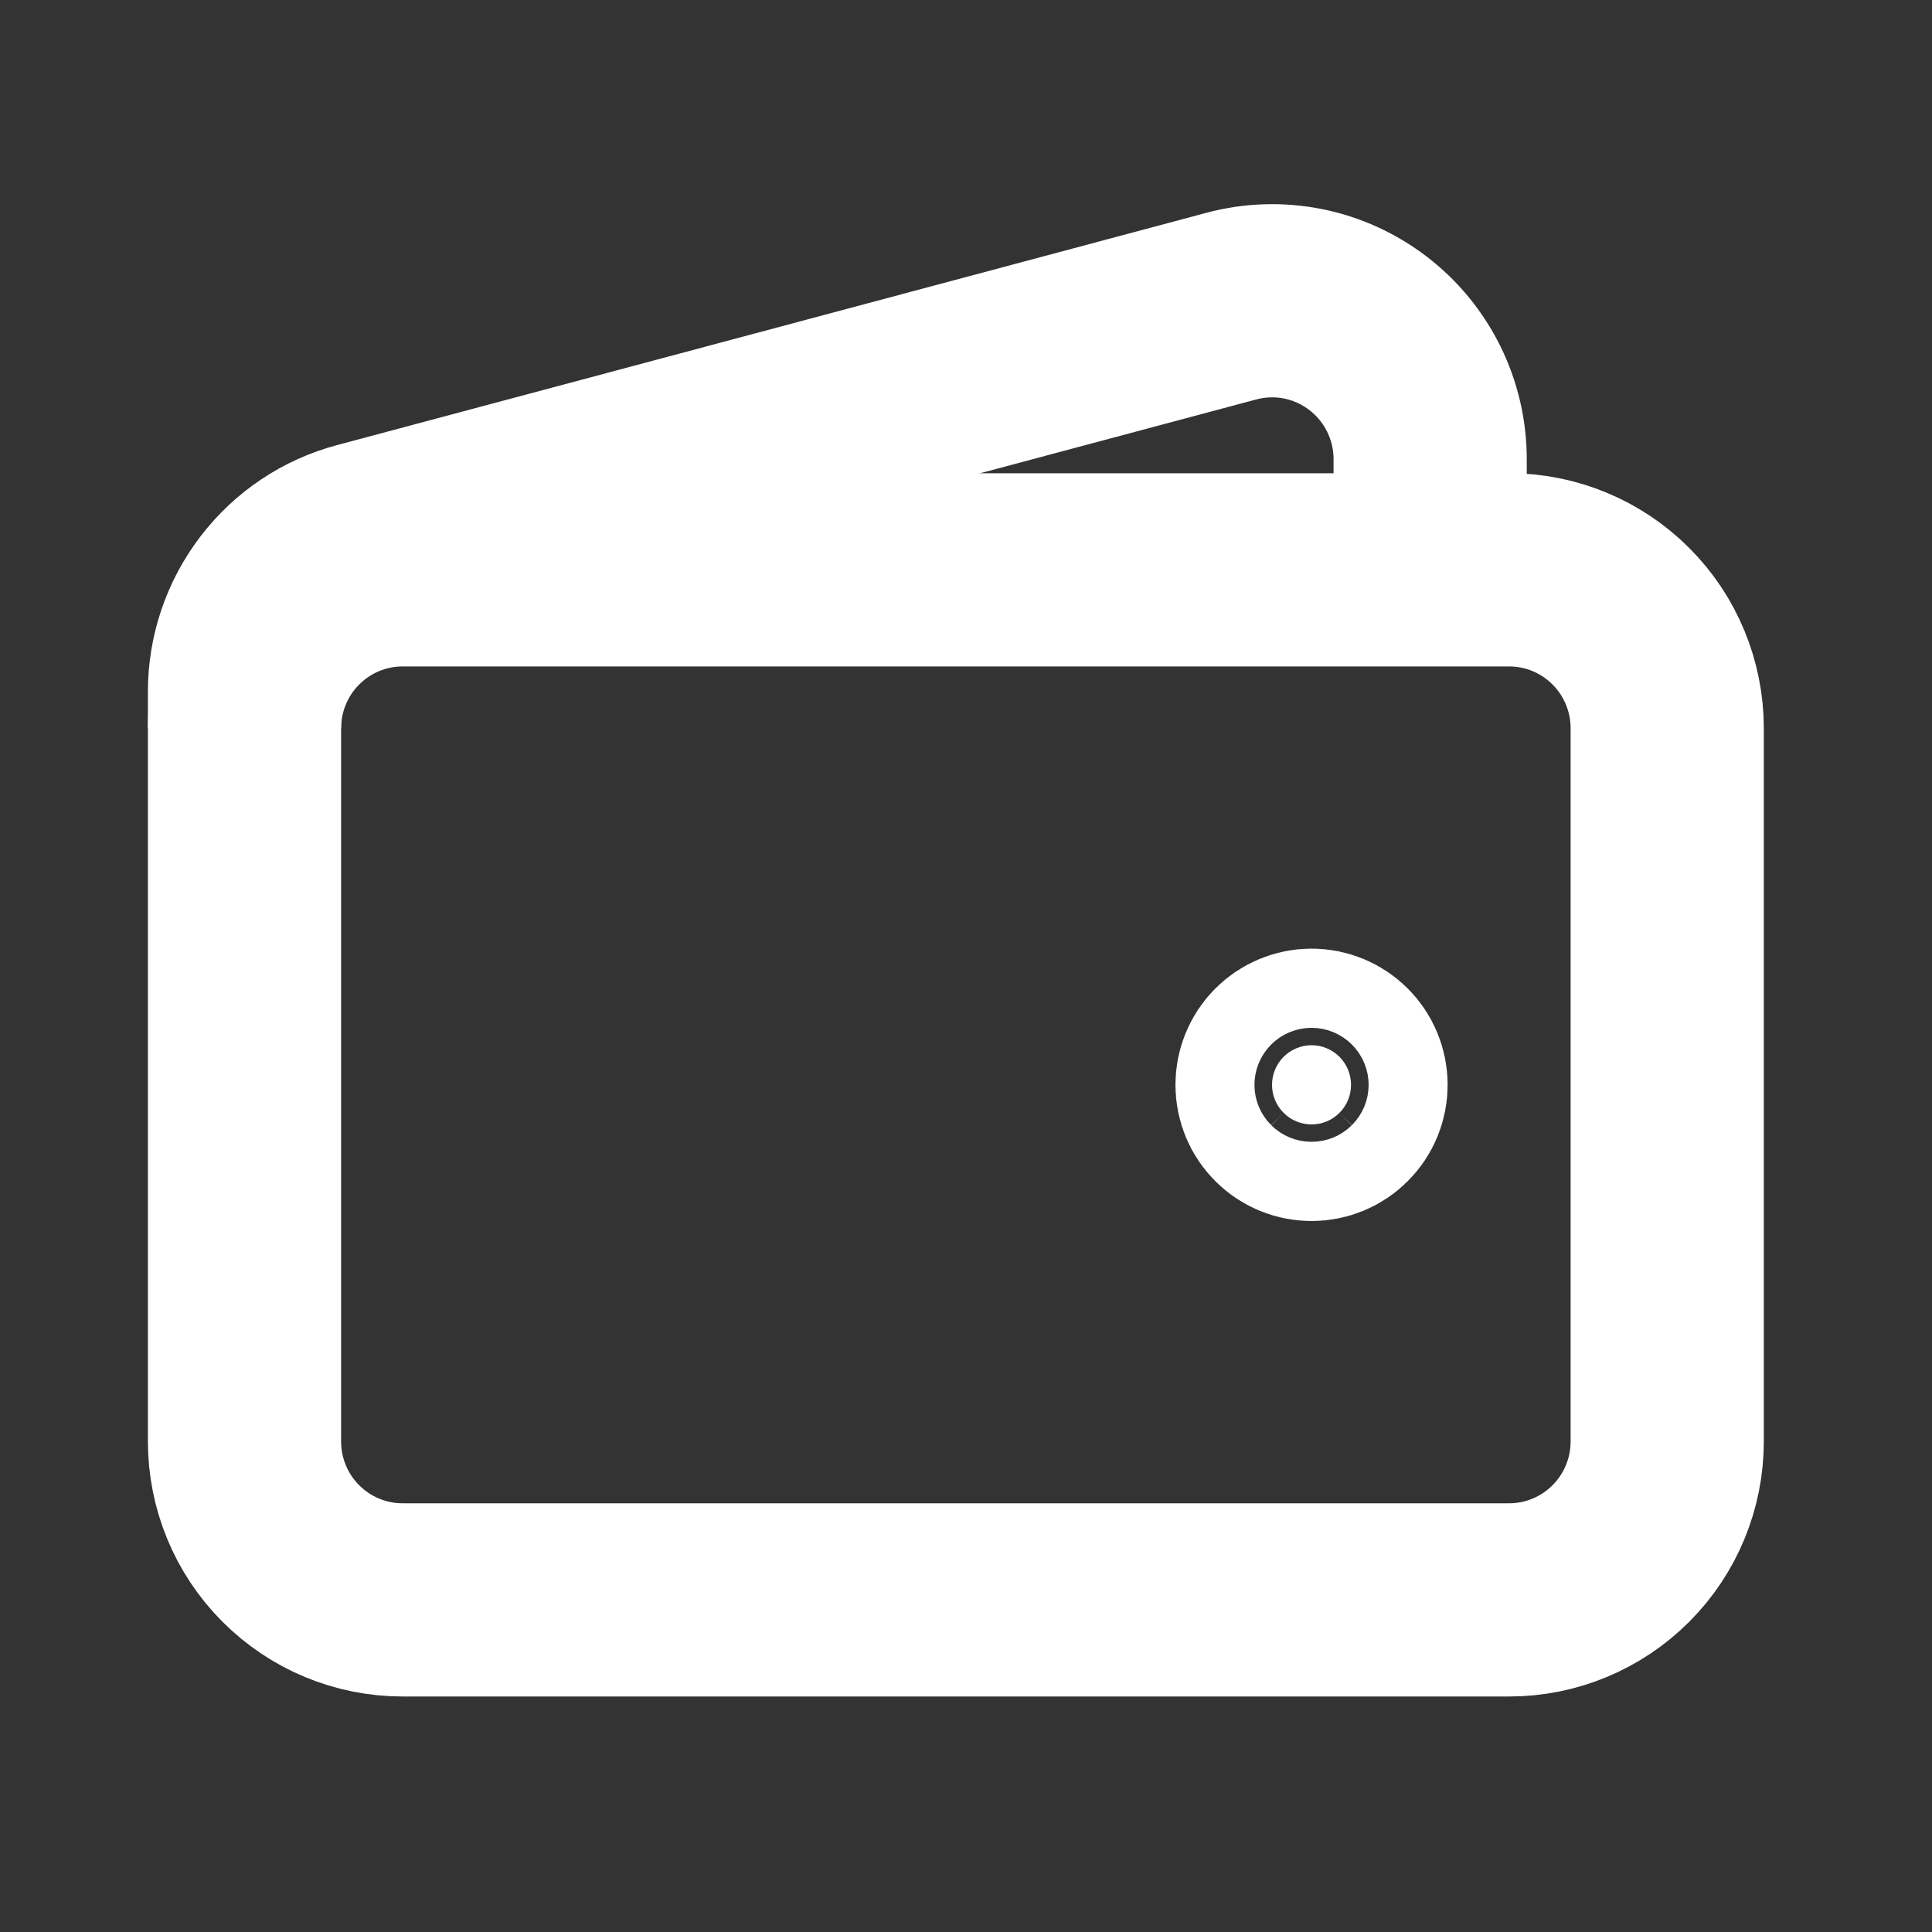
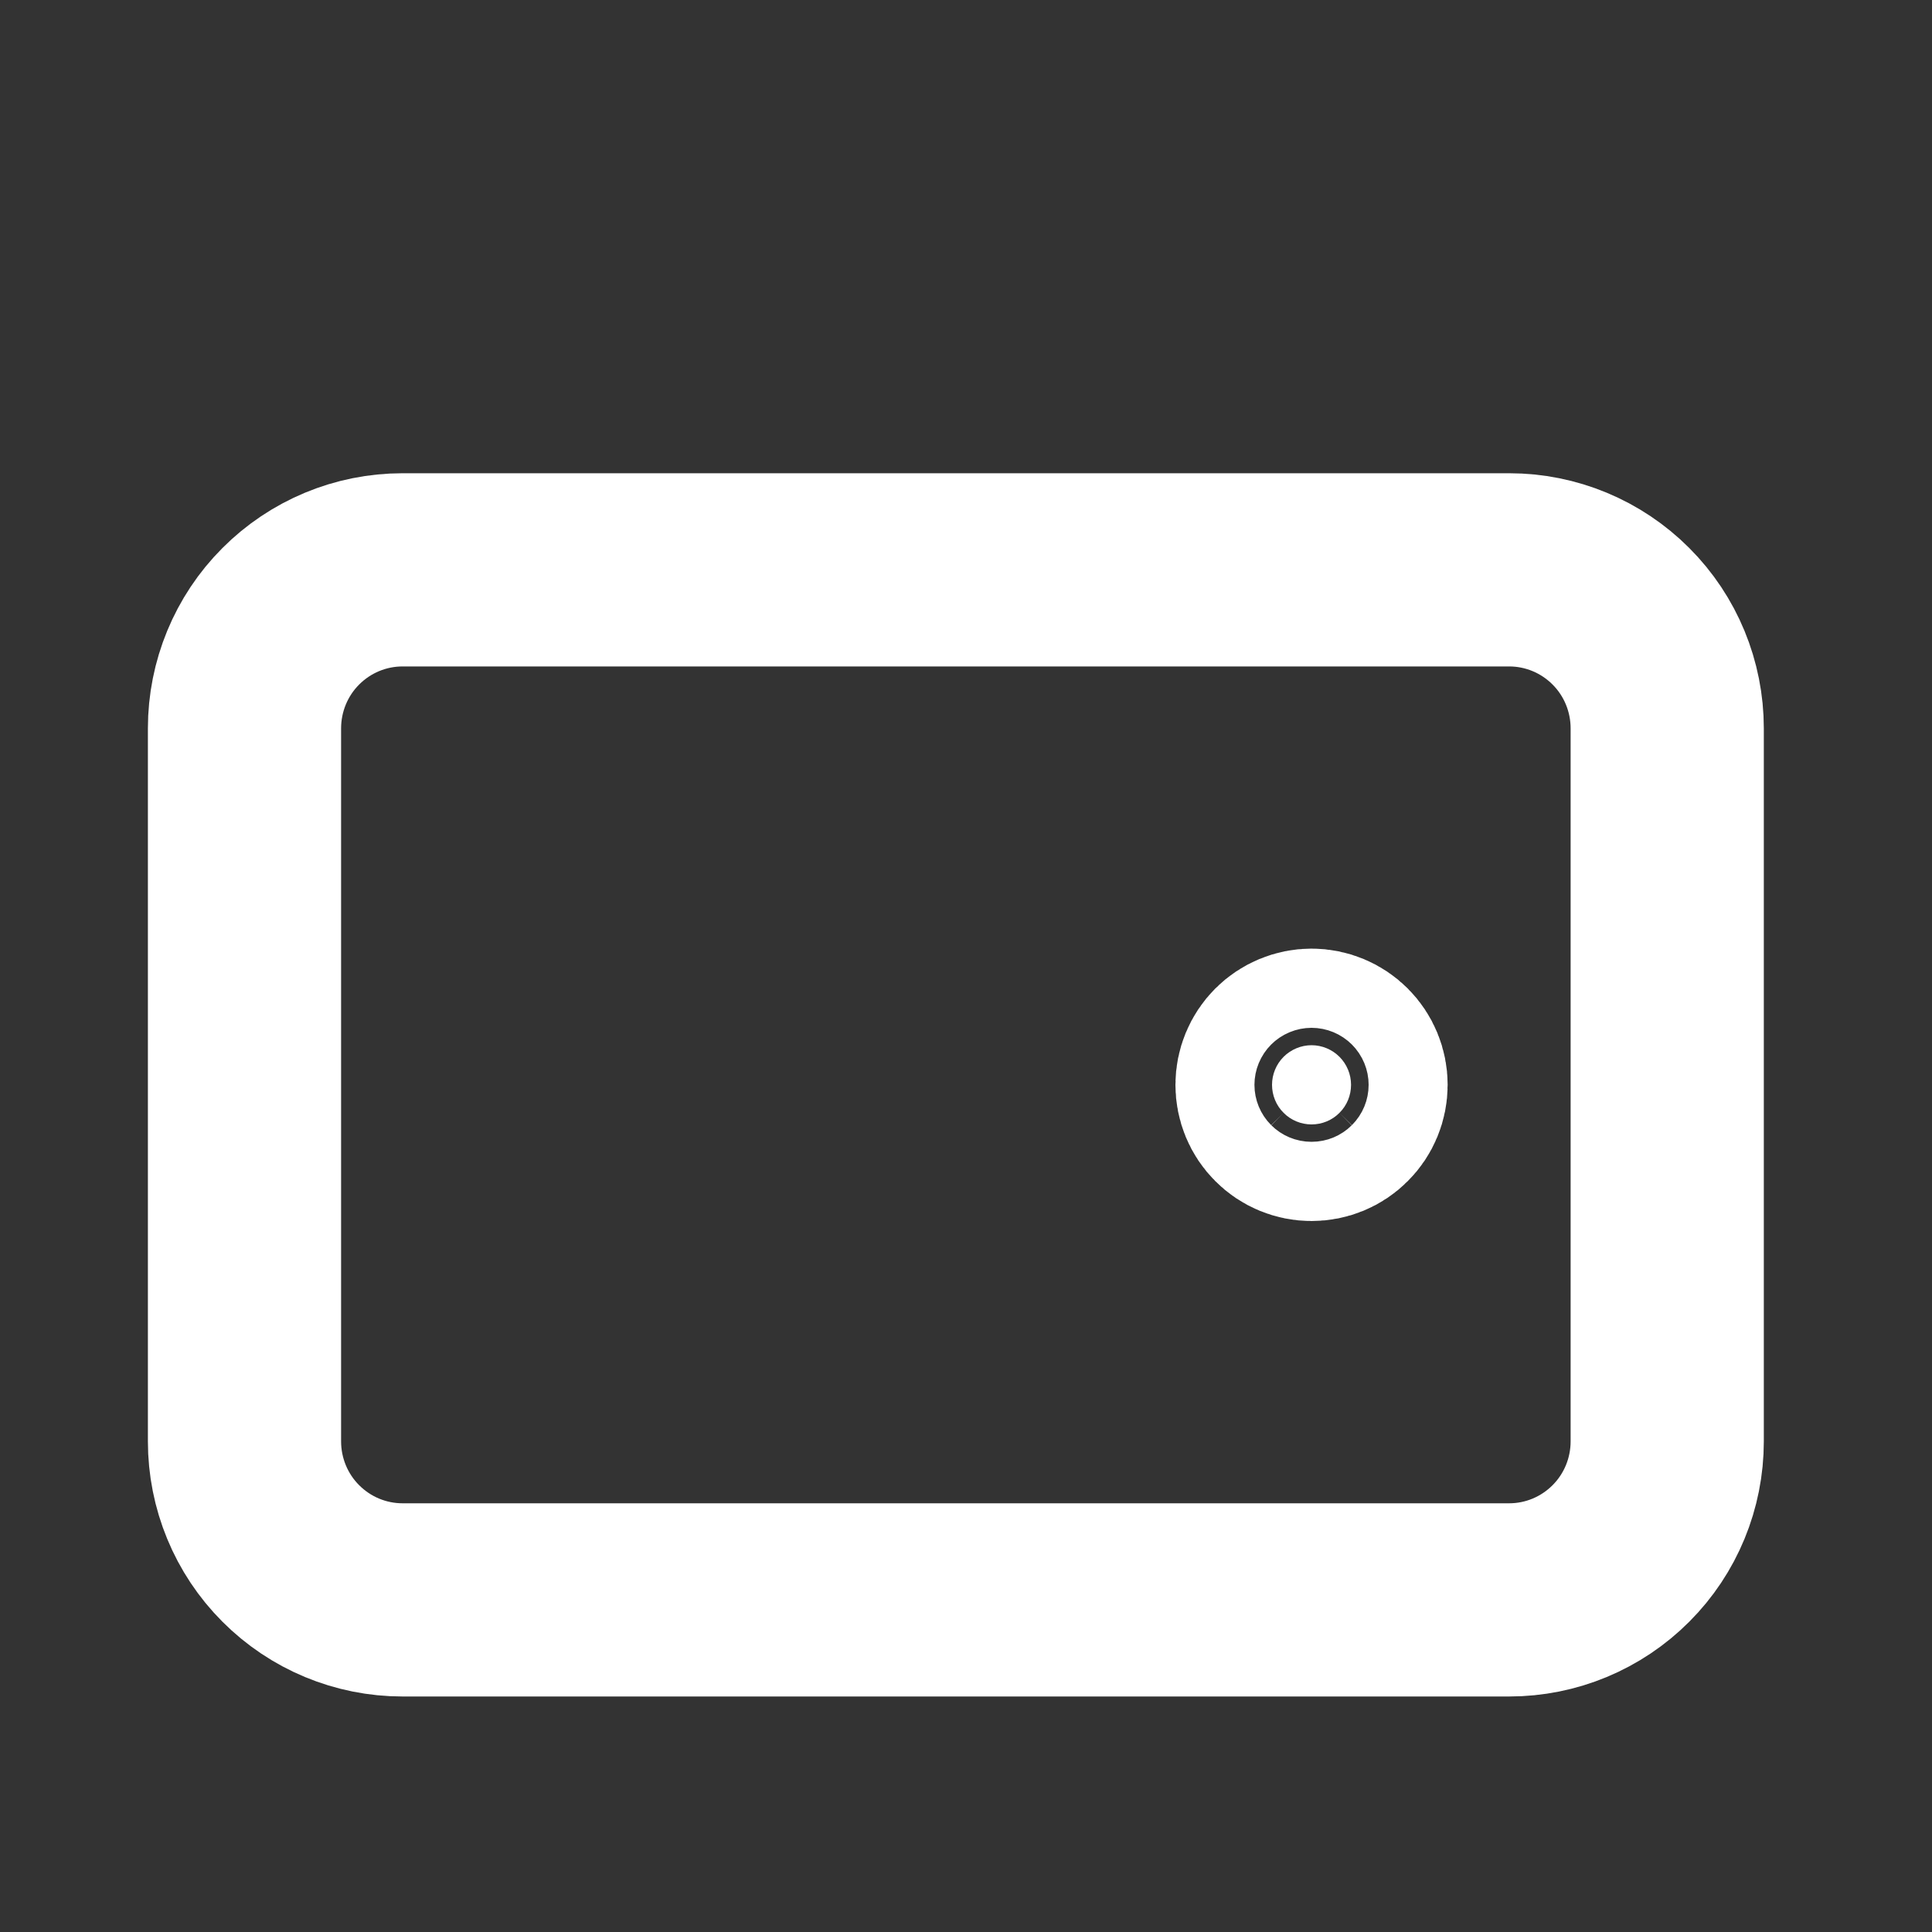
<svg xmlns="http://www.w3.org/2000/svg" width="20" height="20" viewBox="0 0 20 20" fill="none">
  <rect x="0" y="0" width="20" height="20" fill="#333333" stroke="none" />
  <path d="M15.623 16.562H4.167C3.733 16.562 3.317 16.389 3.01 16.081C2.703 15.774 2.531 15.356 2.531 14.921V7.54C2.531 7.105 2.703 6.687 3.01 6.38C3.317 6.072 3.733 5.899 4.167 5.899H15.623C16.057 5.899 16.473 6.072 16.78 6.38C17.087 6.687 17.259 7.105 17.259 7.54V14.921C17.259 15.356 17.087 15.774 16.78 16.081C16.473 16.389 16.057 16.562 15.623 16.562Z" stroke="white" stroke-width="2" />
  <path d="M13.577 11.64C13.469 11.64 13.364 11.597 13.288 11.52C13.211 11.444 13.168 11.339 13.168 11.23C13.168 11.122 13.211 11.017 13.288 10.94C13.364 10.864 13.469 10.82 13.577 10.82C13.686 10.82 13.79 10.864 13.866 10.94C13.943 11.017 13.986 11.122 13.986 11.23C13.986 11.339 13.943 11.444 13.866 11.52C13.79 11.597 13.686 11.64 13.577 11.64Z" fill="white" stroke="white" stroke-width="2" stroke-linecap="round" stroke-linejoin="round" />
-   <path d="M14.805 5.899V4.753C14.805 4.502 14.747 4.254 14.636 4.028C14.525 3.803 14.364 3.606 14.165 3.453C13.966 3.3 13.735 3.194 13.489 3.145C13.243 3.096 12.989 3.104 12.747 3.169L3.746 5.574C3.397 5.667 3.089 5.873 2.87 6.16C2.65 6.447 2.531 6.798 2.531 7.16V7.539" stroke="white" stroke-width="2" />
</svg>